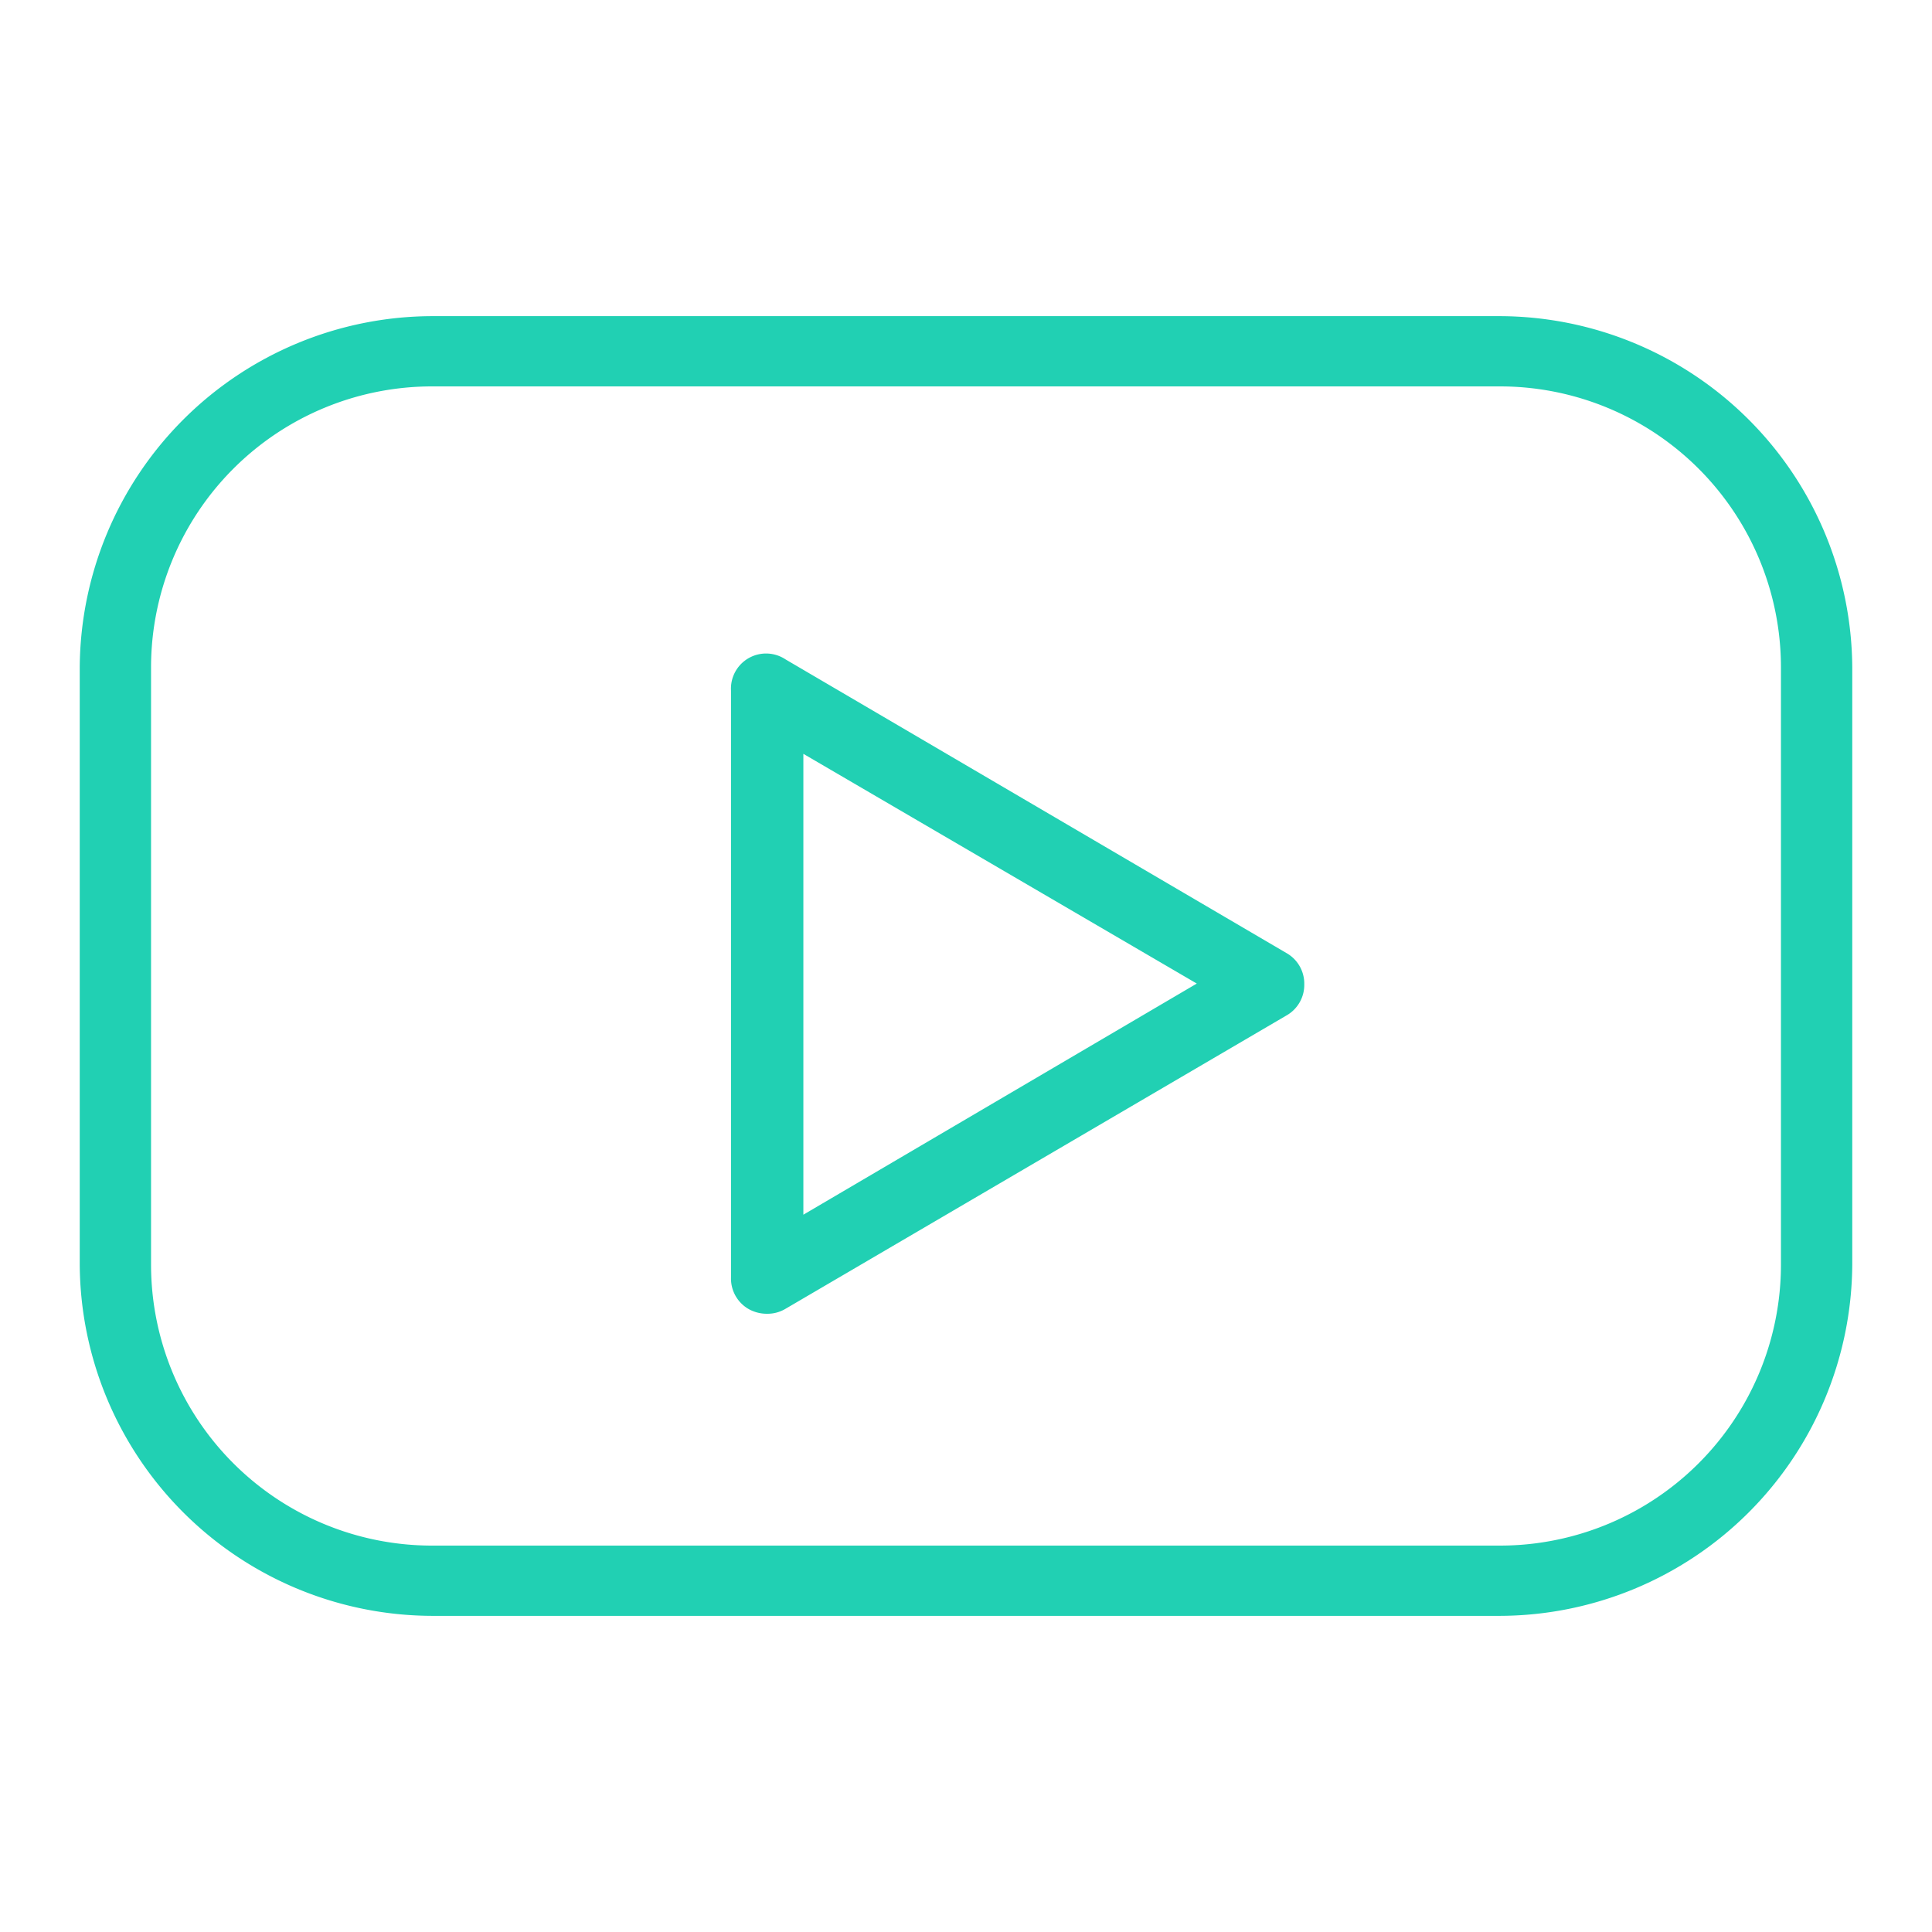
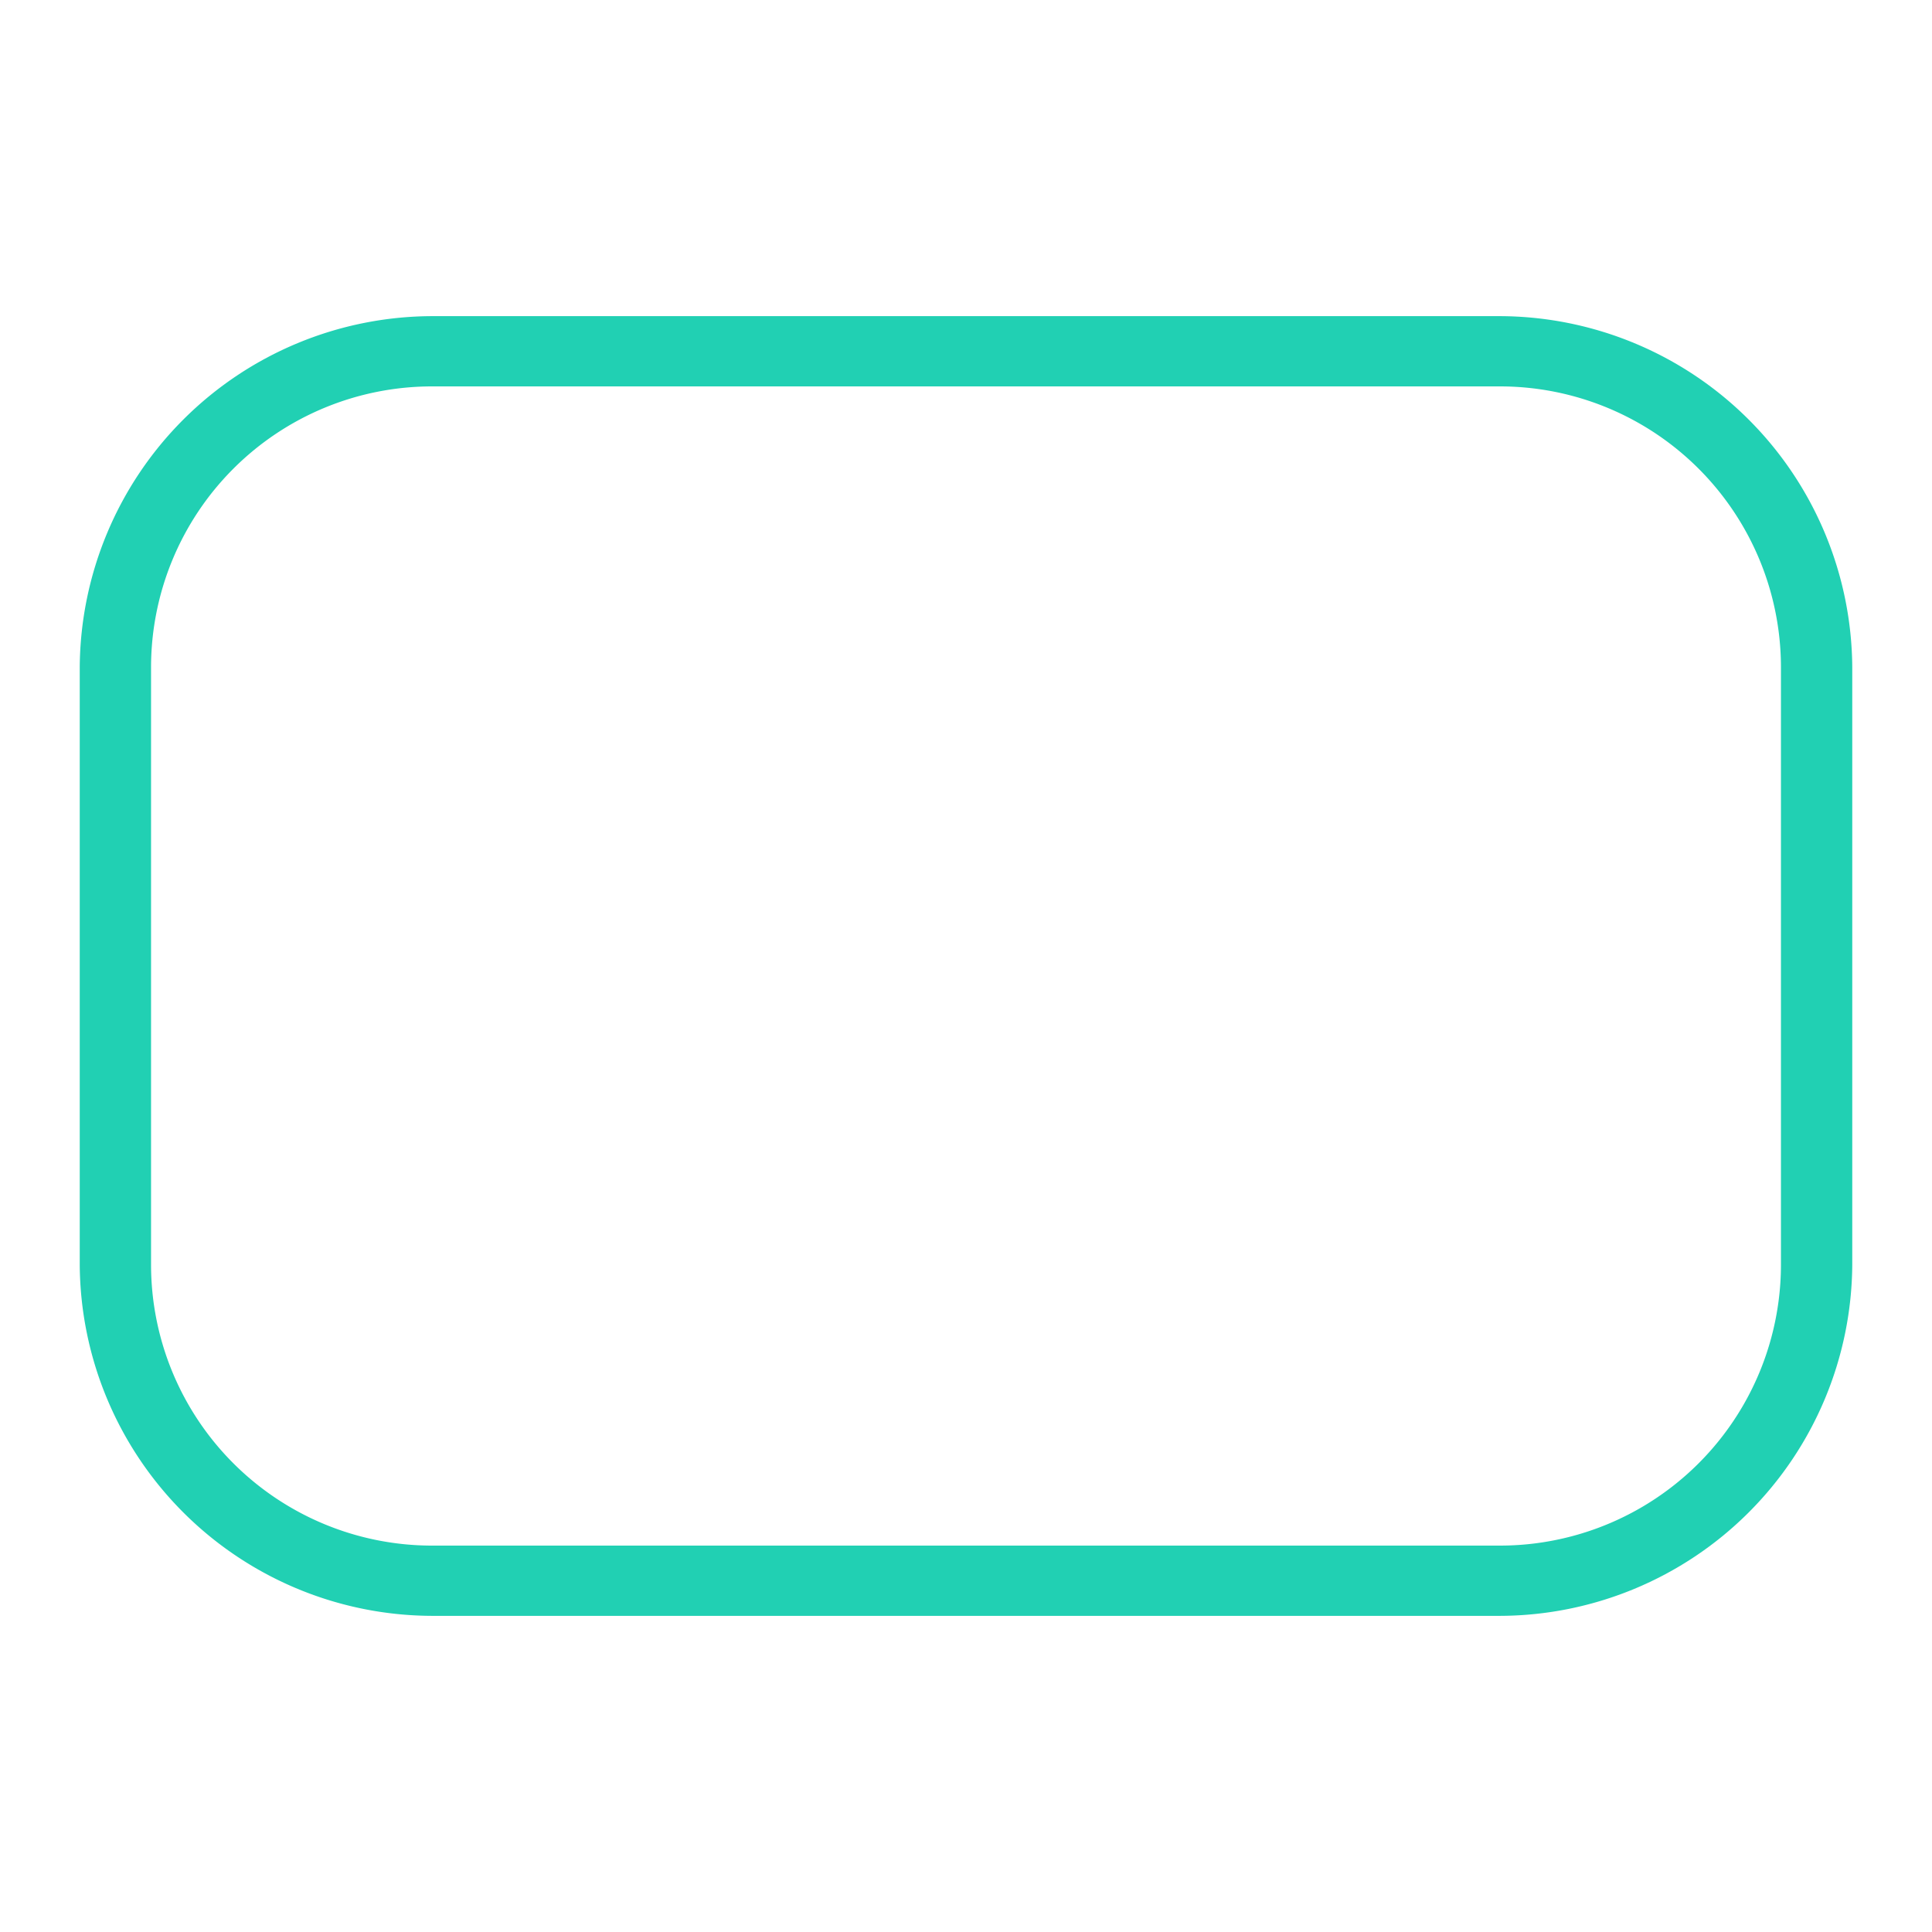
<svg xmlns="http://www.w3.org/2000/svg" id="Layer_1" data-name="Layer 1" width="55" height="55" viewBox="0 0 55 55">
  <defs>
    <style>.cls-1{fill:#21D0B3;}.cls-1:hover{fill:#ffffff;}</style>
  </defs>
  <path class="cls-1" d="M42.7,9H12.3A10.06,10.06,0,0,0,2.27,19V36A10.06,10.06,0,0,0,12.3,46H42.7A10.06,10.06,0,0,0,52.73,36V19A10.06,10.06,0,0,0,42.7,9Zm8,27a8,8,0,0,1-8,8H12.3a8,8,0,0,1-8-8V19a8,8,0,0,1,8-8H42.7a8,8,0,0,1,8,8Z" />
-   <path class="cls-1" d="M36.62,27.13,22.36,18.77a1,1,0,0,0-1.55.89V36.37a1,1,0,0,0,.51.9,1.06,1.06,0,0,0,.52.13,1,1,0,0,0,.52-.14l14.26-8.35a1,1,0,0,0,.51-.89A1,1,0,0,0,36.62,27.13ZM22.87,34.58V21.46L34.07,28Z" />
</svg>